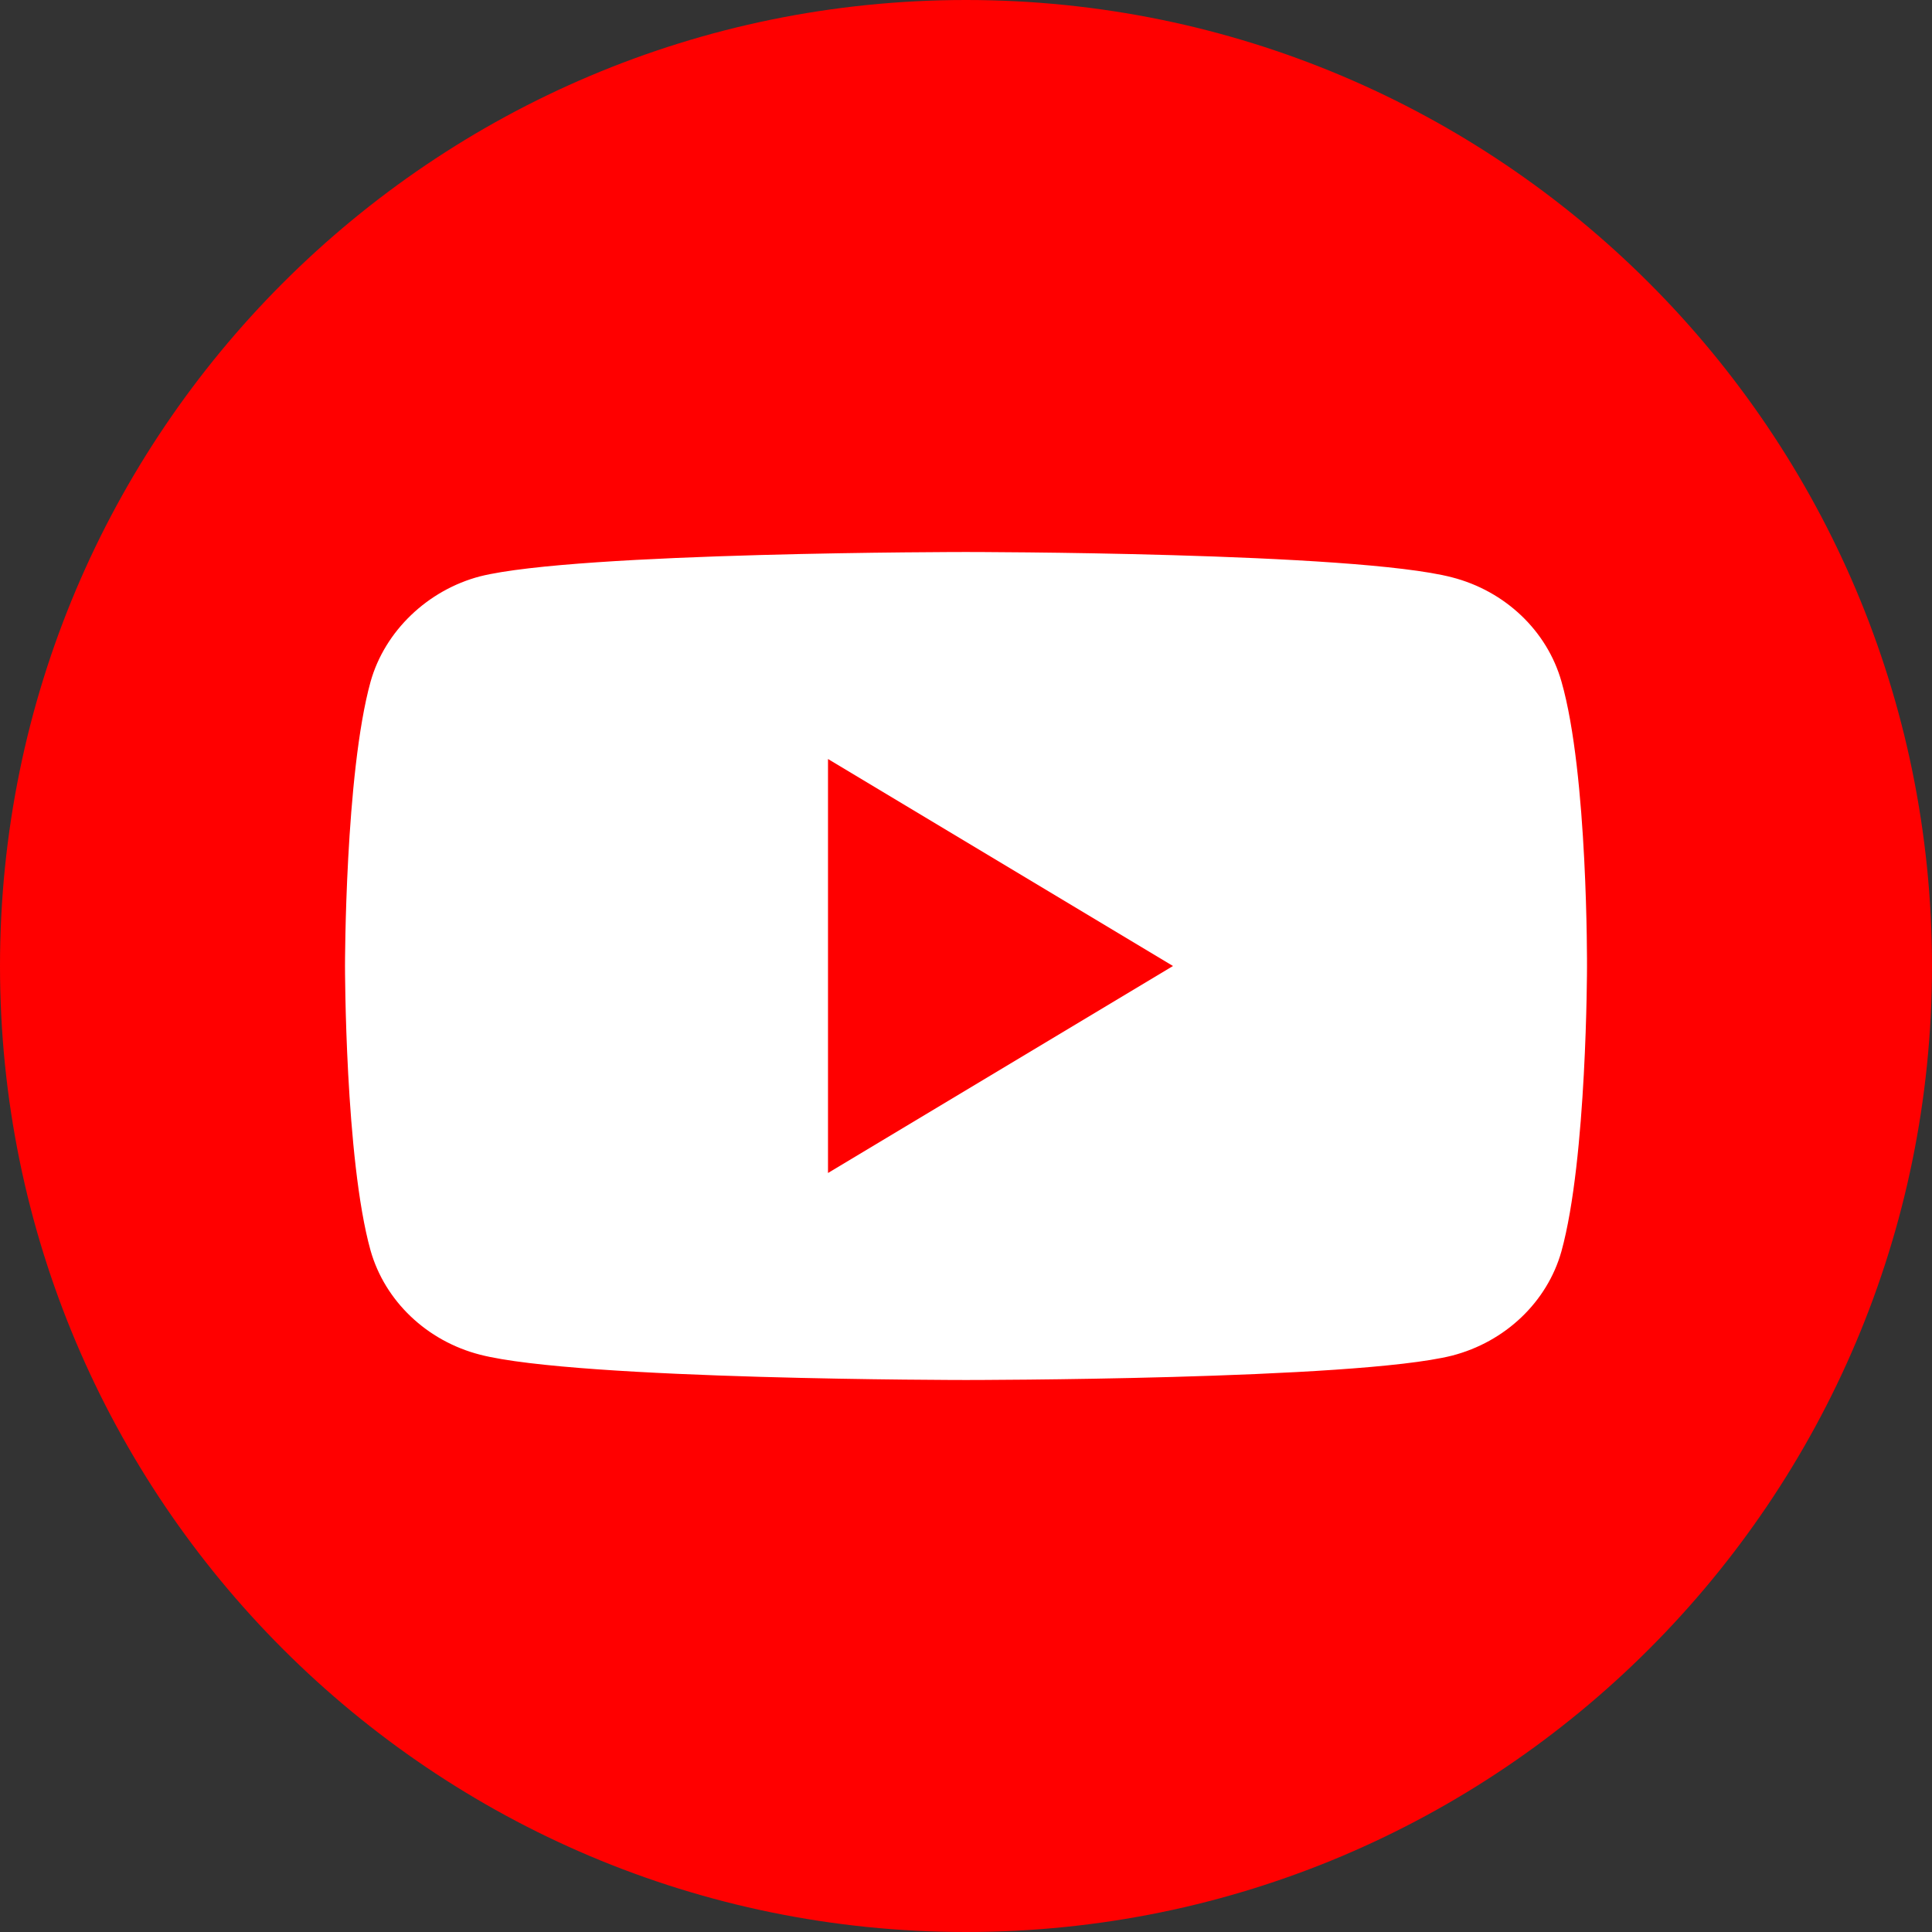
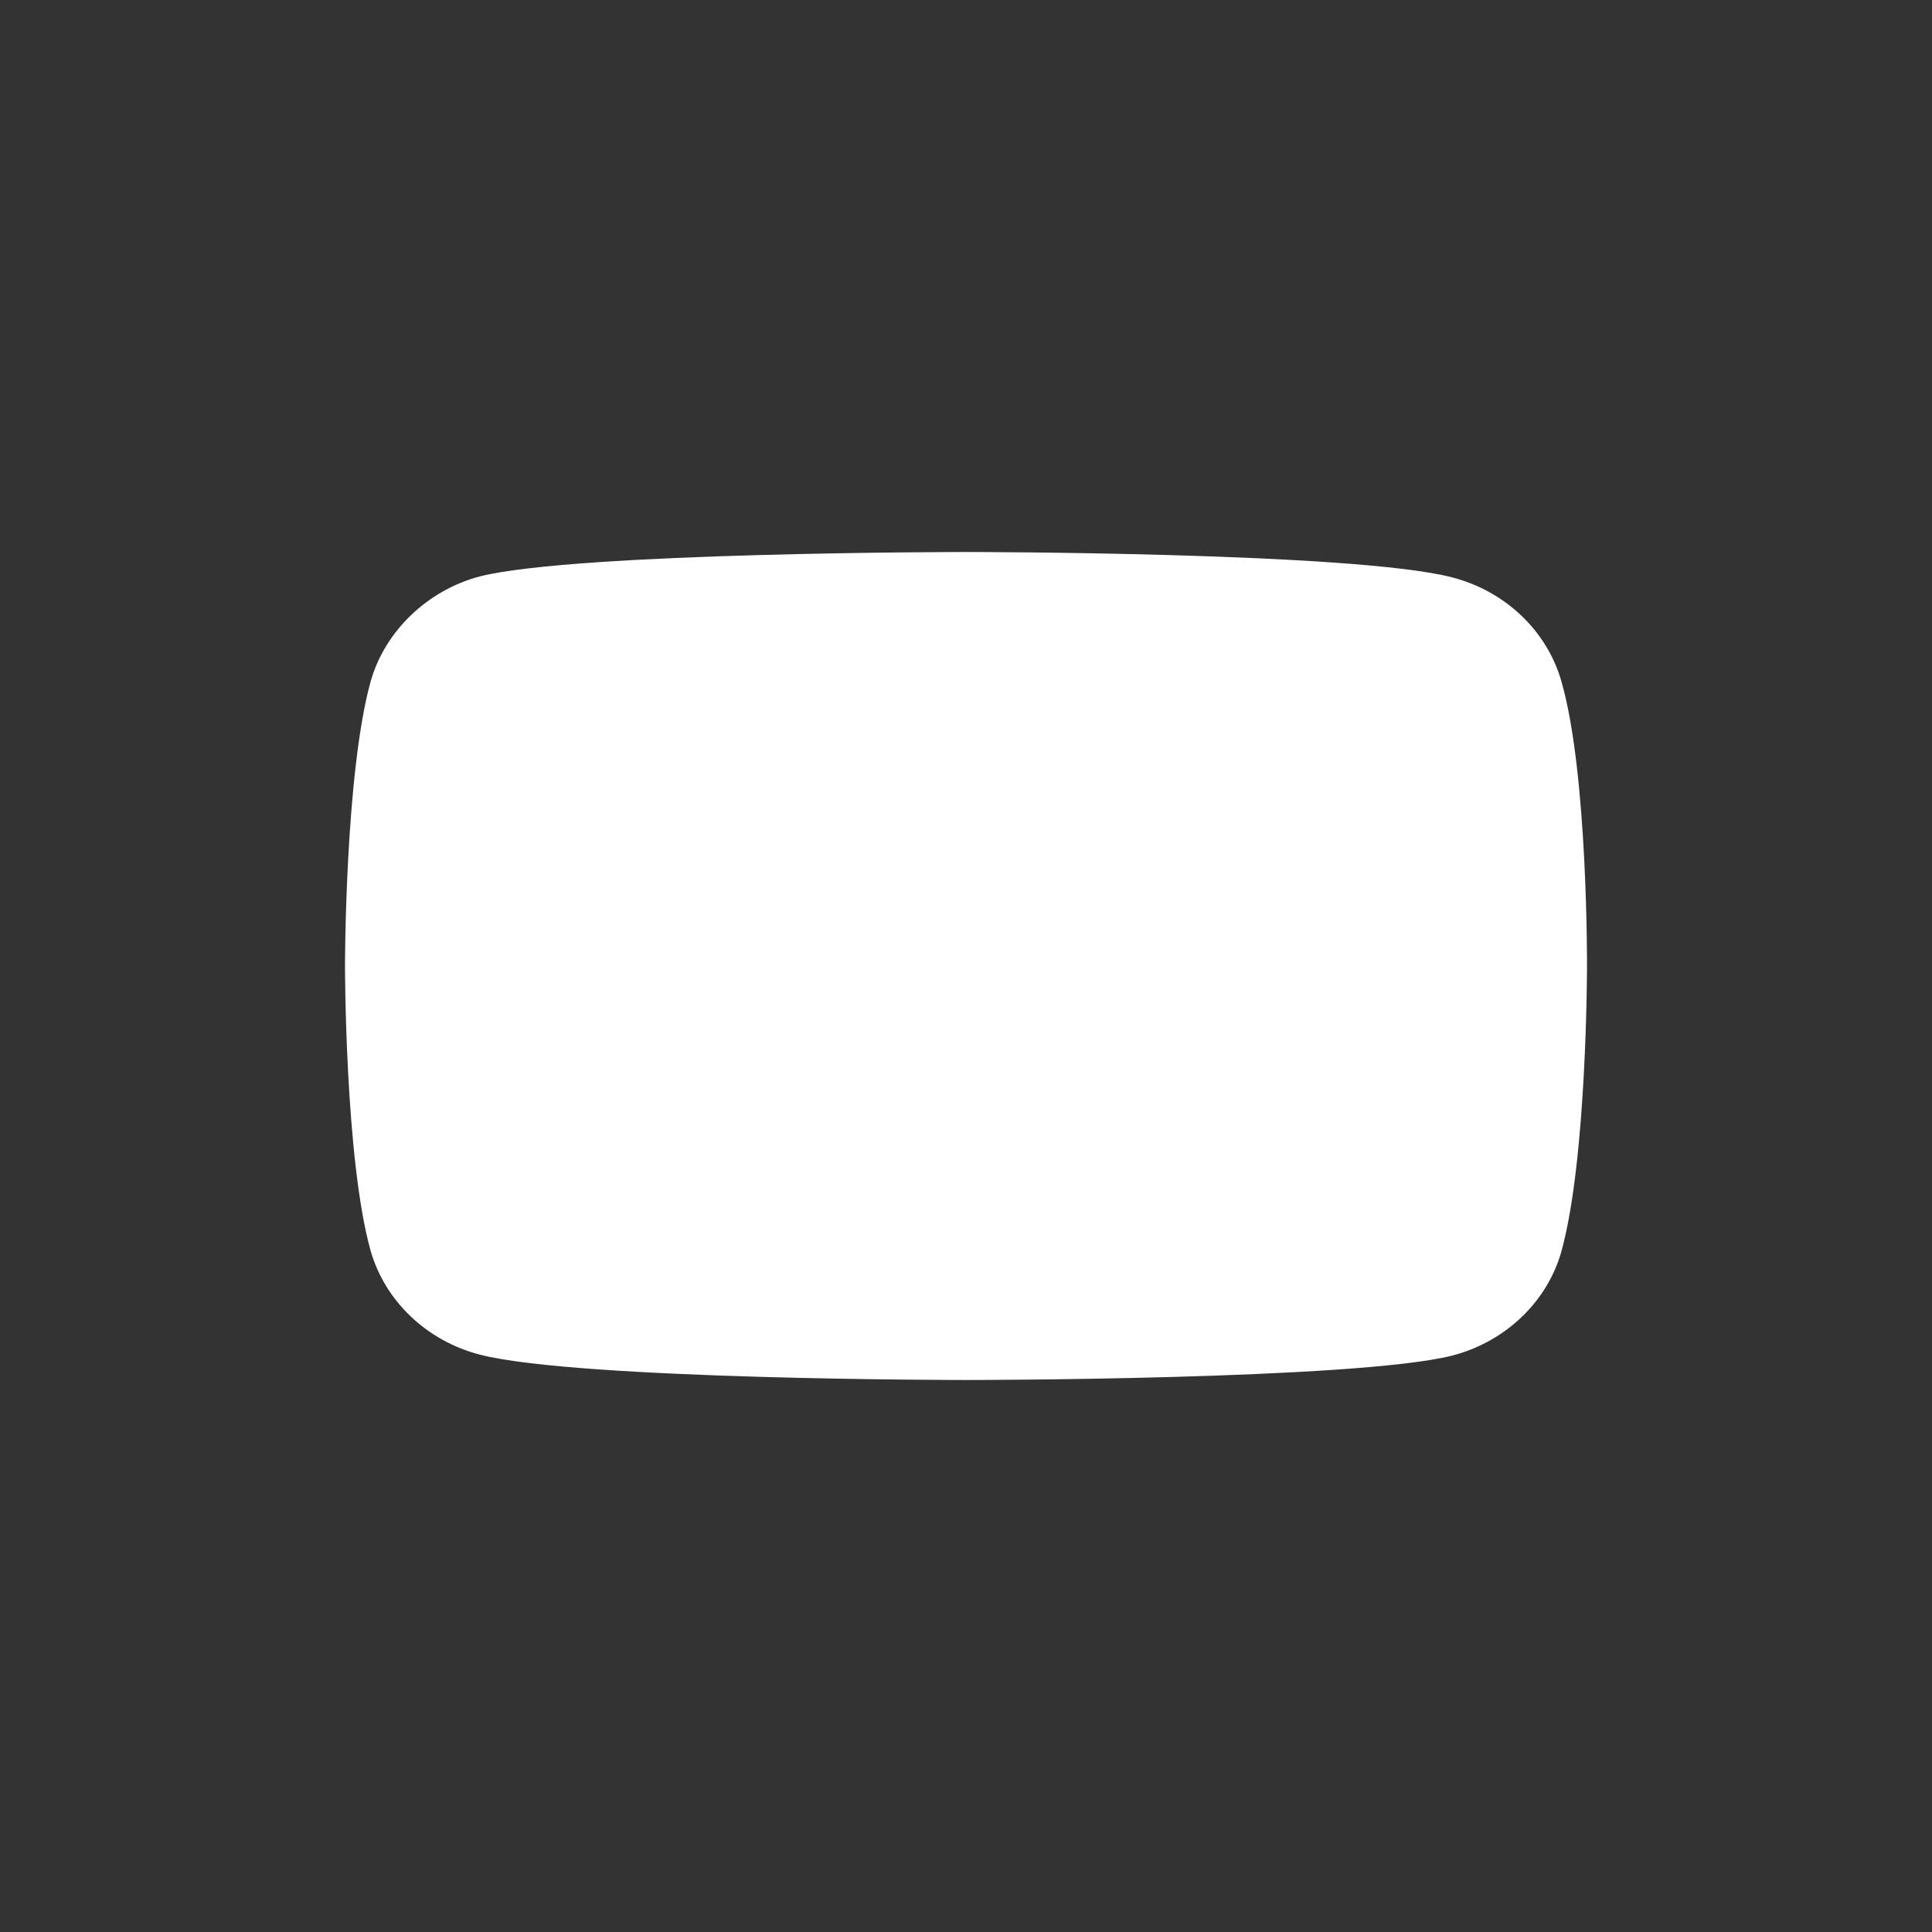
<svg xmlns="http://www.w3.org/2000/svg" width="28" height="28" viewBox="0 0 28 28">
  <rect x="0" y="0" width="28" height="28" fill="#333333" stroke="none" />
  <g fill="none" fill-rule="evenodd">
    <g>
      <g>
-         <path fill="red" d="M14 0C6.268 0 0 6.268 0 14s6.268 14 14 14 14-6.268 14-14S21.732 0 14 0z" transform="translate(-1226 -5429) translate(1226 5429)" />
        <path fill="#FFF" fill-rule="nonzero" d="M22.63 9.878c-.208-.735-.816-1.313-1.587-1.511C19.634 8 14 8 14 8s-5.634 0-7.043.353c-.756.198-1.379.79-1.586 1.525C5 11.218 5 14 5 14s0 2.795.37 4.122c.208.734.816 1.313 1.587 1.511C8.38 20 14 20 14 20s5.634 0 7.043-.353c.77-.198 1.379-.776 1.586-1.51.371-1.342.371-4.123.371-4.123s.015-2.795-.37-4.136z" transform="translate(-1226 -5429) translate(1226 5429)" />
-         <path fill="red" fill-rule="nonzero" d="M12 17L17 14 12 11z" transform="translate(-1226 -5429) translate(1226 5429)" />
      </g>
    </g>
  </g>
</svg>